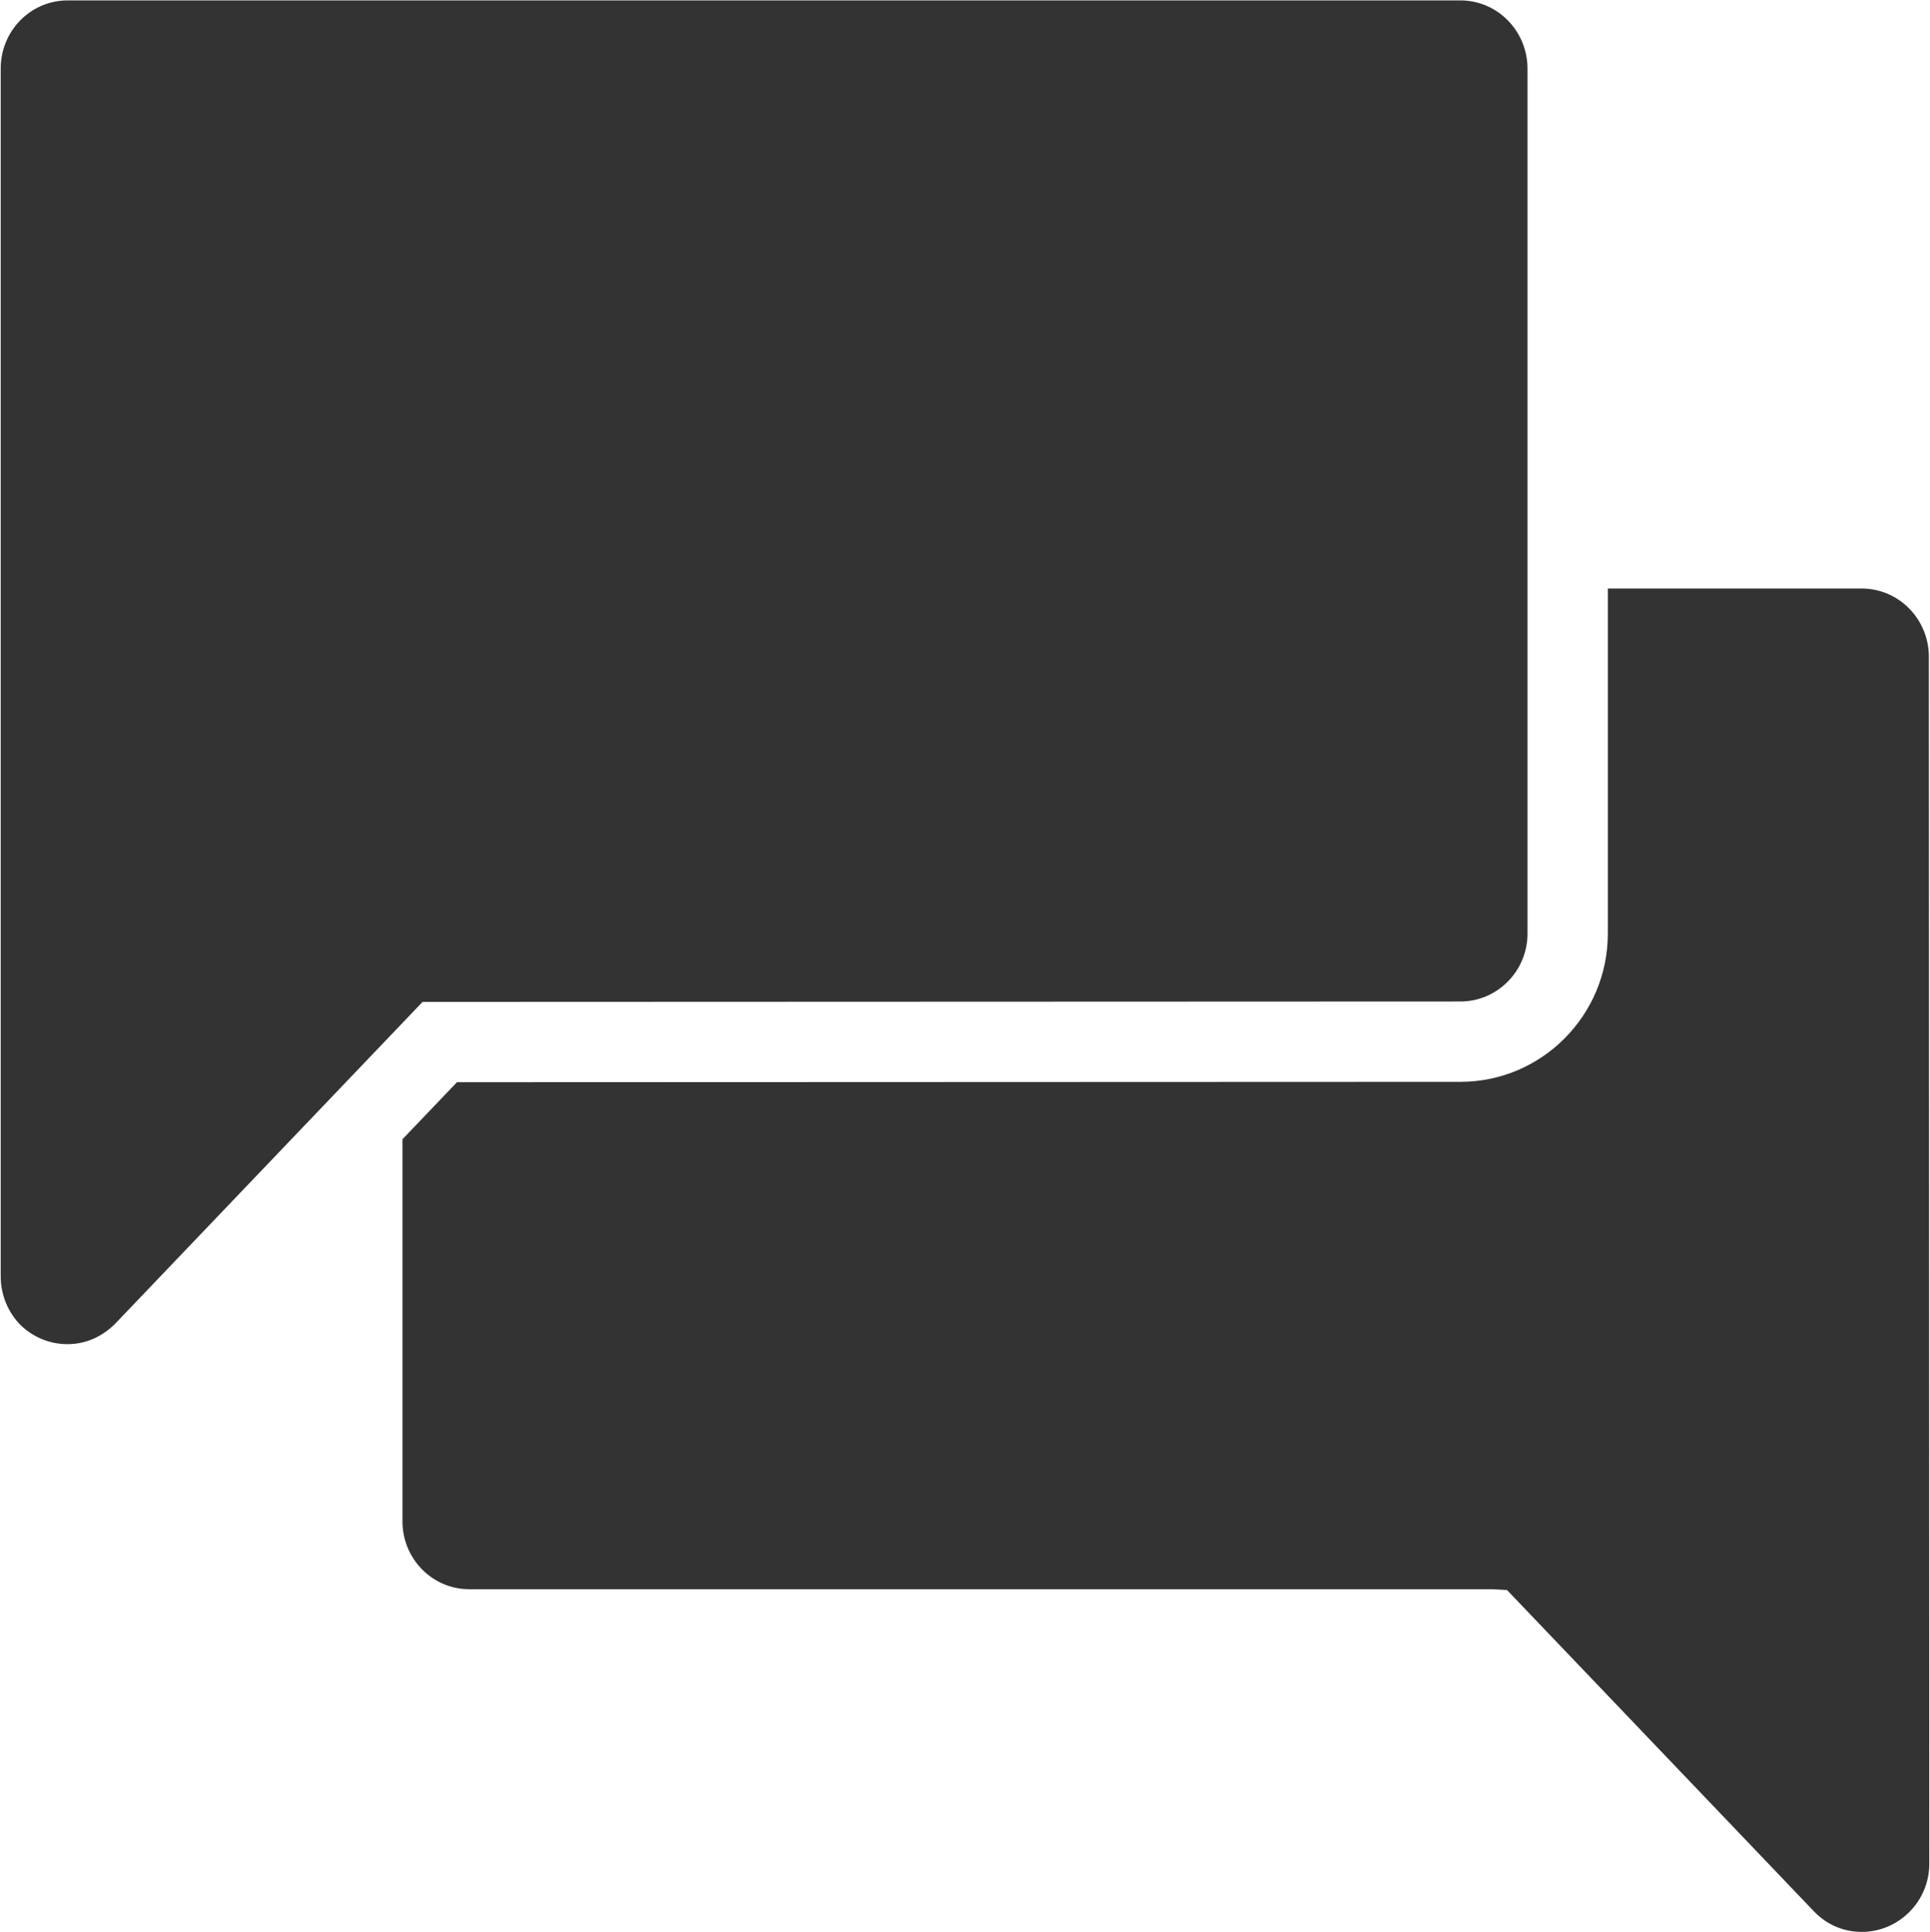
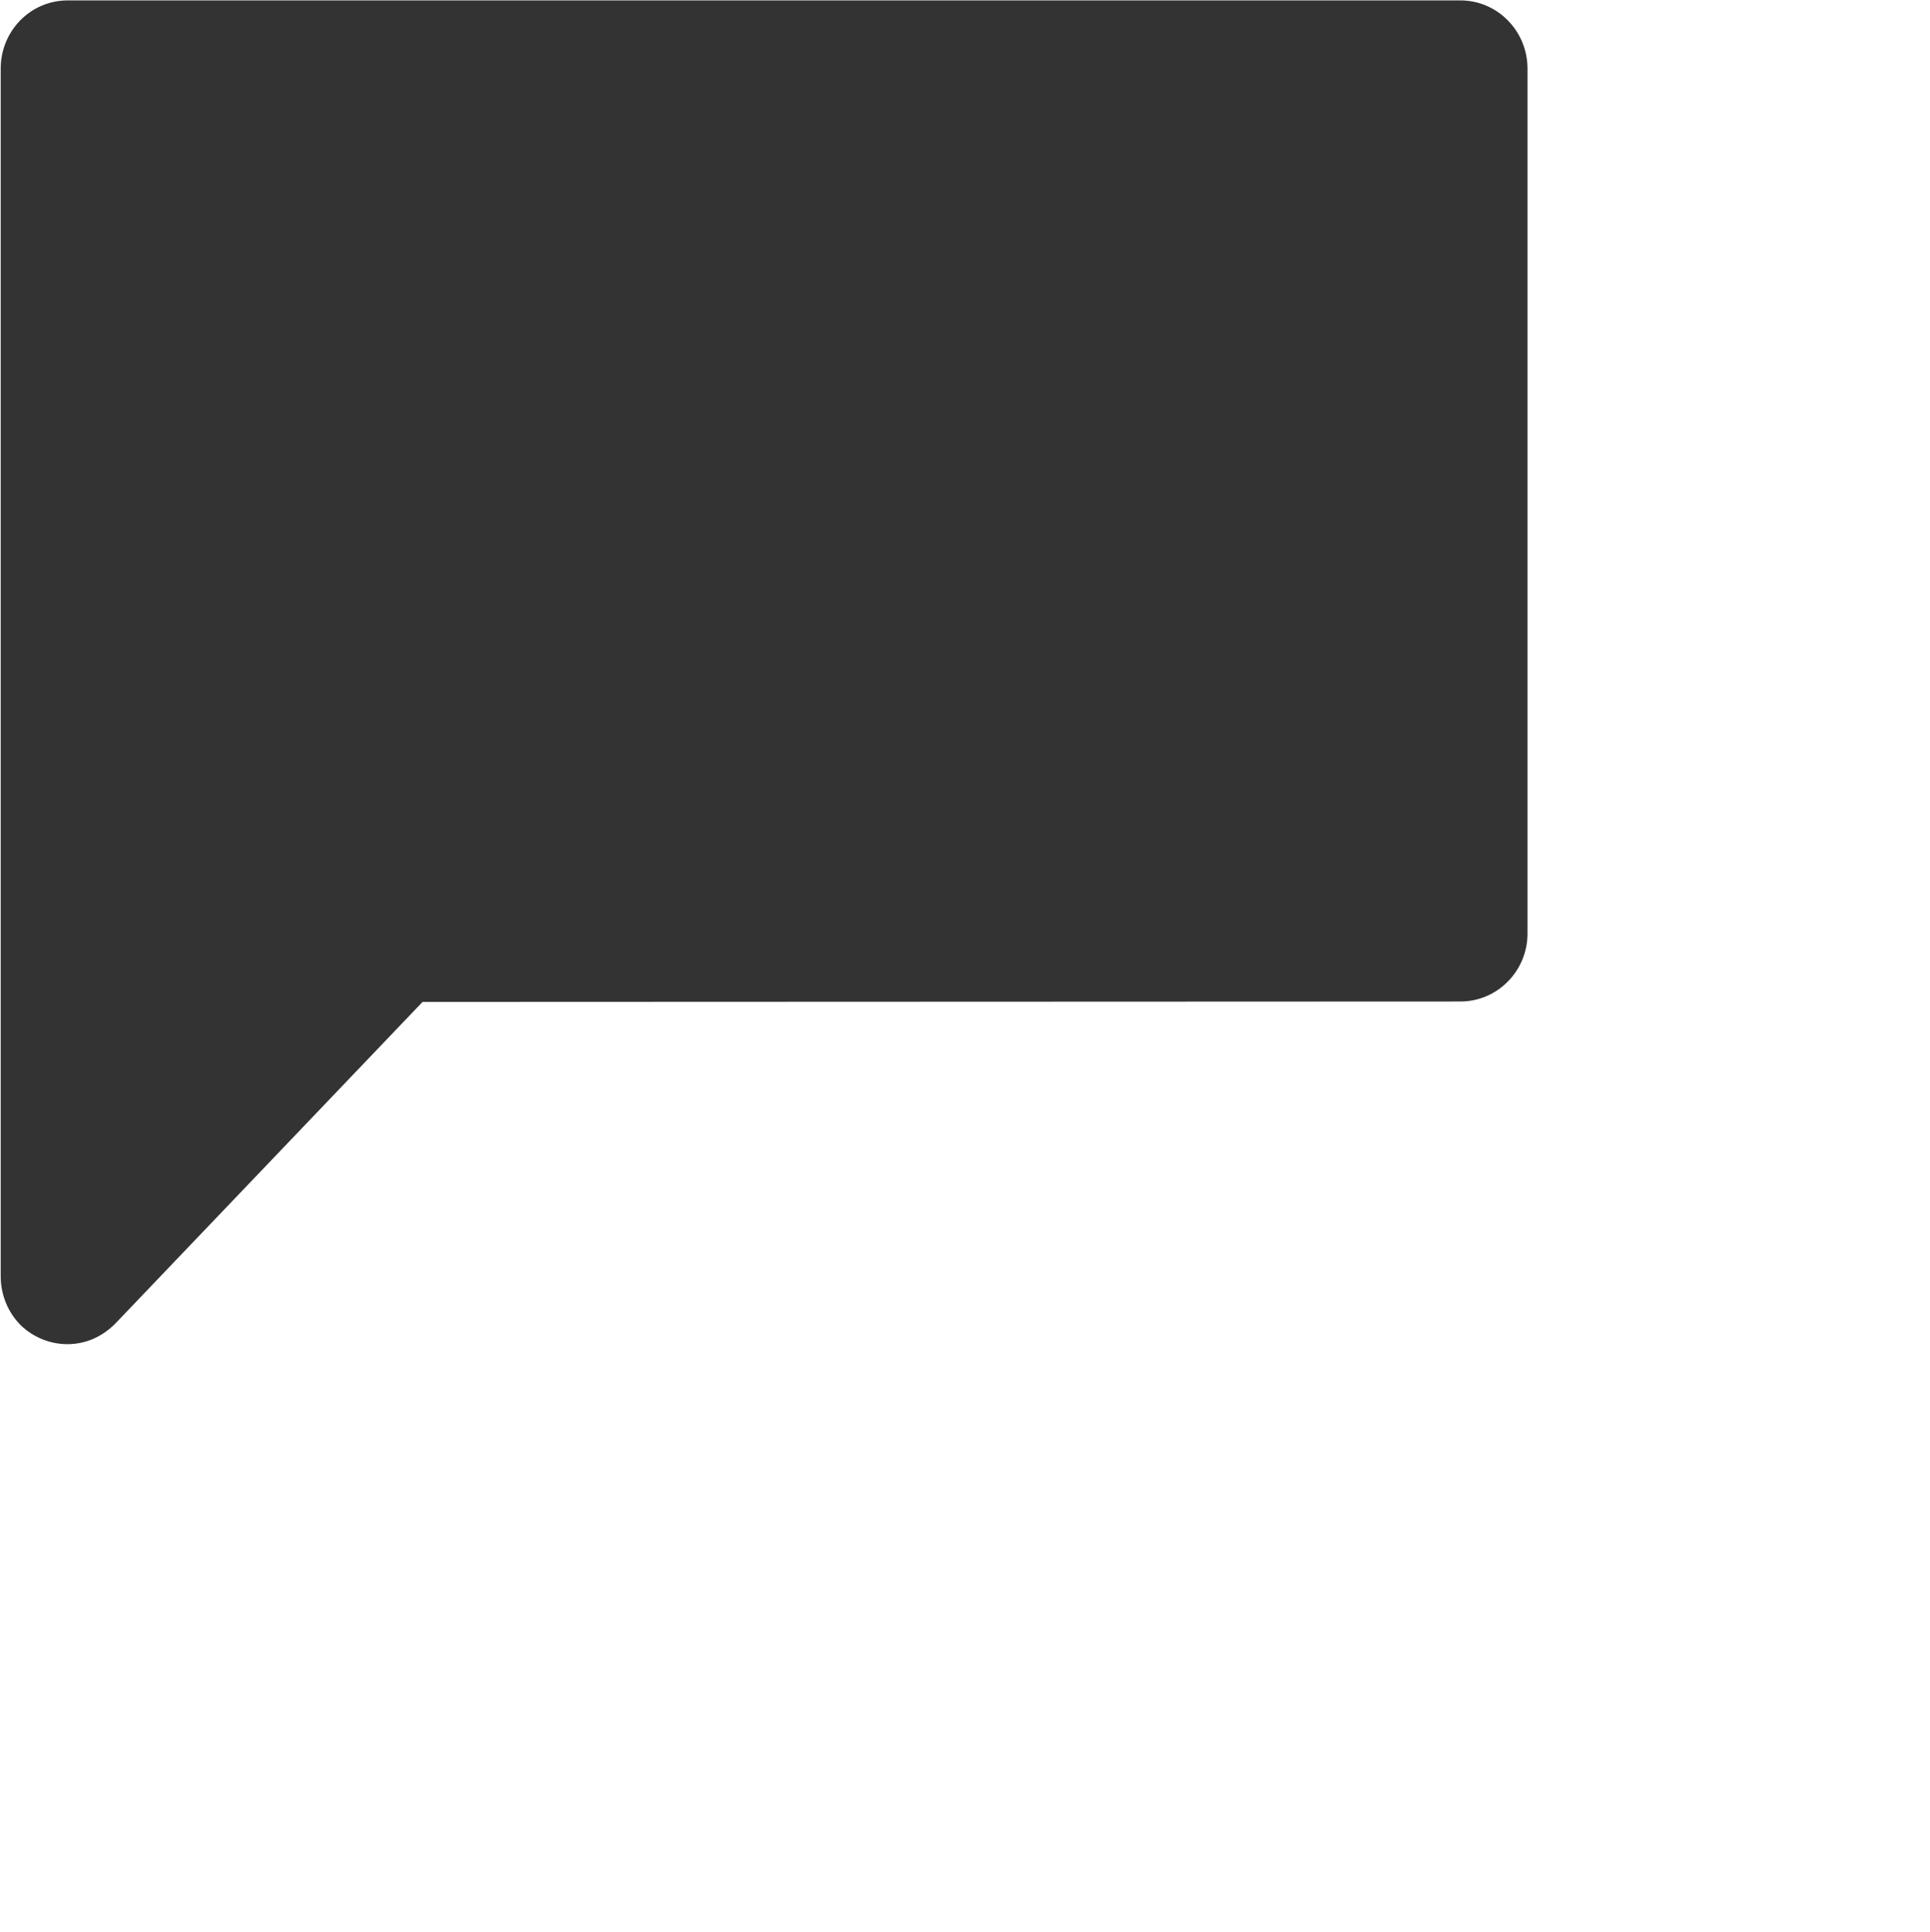
<svg xmlns="http://www.w3.org/2000/svg" width="1478" height="1480" viewBox="0 0 1478 1480" fill="none">
-   <path d="M1477.13 503.08C1477.13 474.159 1454.05 450.773 1425.75 450.773H1231.29V715.08C1231.29 777.684 1180.63 828.616 1118.37 828.616L349.946 828.903L308.217 872.591V1165.23C308.217 1193.85 330.987 1217.23 359.295 1217.23H1143.3L1154.07 1217.85L1389.45 1464.31C1399.3 1474.47 1412.22 1479.7 1425.76 1479.7C1454.07 1479.69 1477.45 1456.31 1477.45 1427.69L1477.13 503.08Z" fill="#333333" />
-   <path d="M1118.39 767.08C1146.69 767.08 1169.77 743.695 1169.77 715.08V52.613C1169.77 23.692 1146.69 0.307 1118.39 0.307H51.919C23.305 0.307 0.534 23.692 0.534 52.613V977.533C0.534 991.689 6.076 1005.23 15.919 1015.07C25.456 1024.3 38.383 1029.53 51.613 1029.53C65.462 1029.53 78.077 1024 88.228 1013.84L323.614 767.387L1118.39 767.08Z" fill="#333333" />
+   <path d="M1118.39 767.08C1146.69 767.08 1169.77 743.695 1169.77 715.08V52.613C1169.77 23.692 1146.69 0.307 1118.39 0.307H51.919C23.305 0.307 0.534 23.692 0.534 52.613V977.533C0.534 991.689 6.076 1005.23 15.919 1015.07C25.456 1024.3 38.383 1029.53 51.613 1029.53C65.462 1029.53 78.077 1024 88.228 1013.84L323.614 767.387Z" fill="#333333" />
</svg>